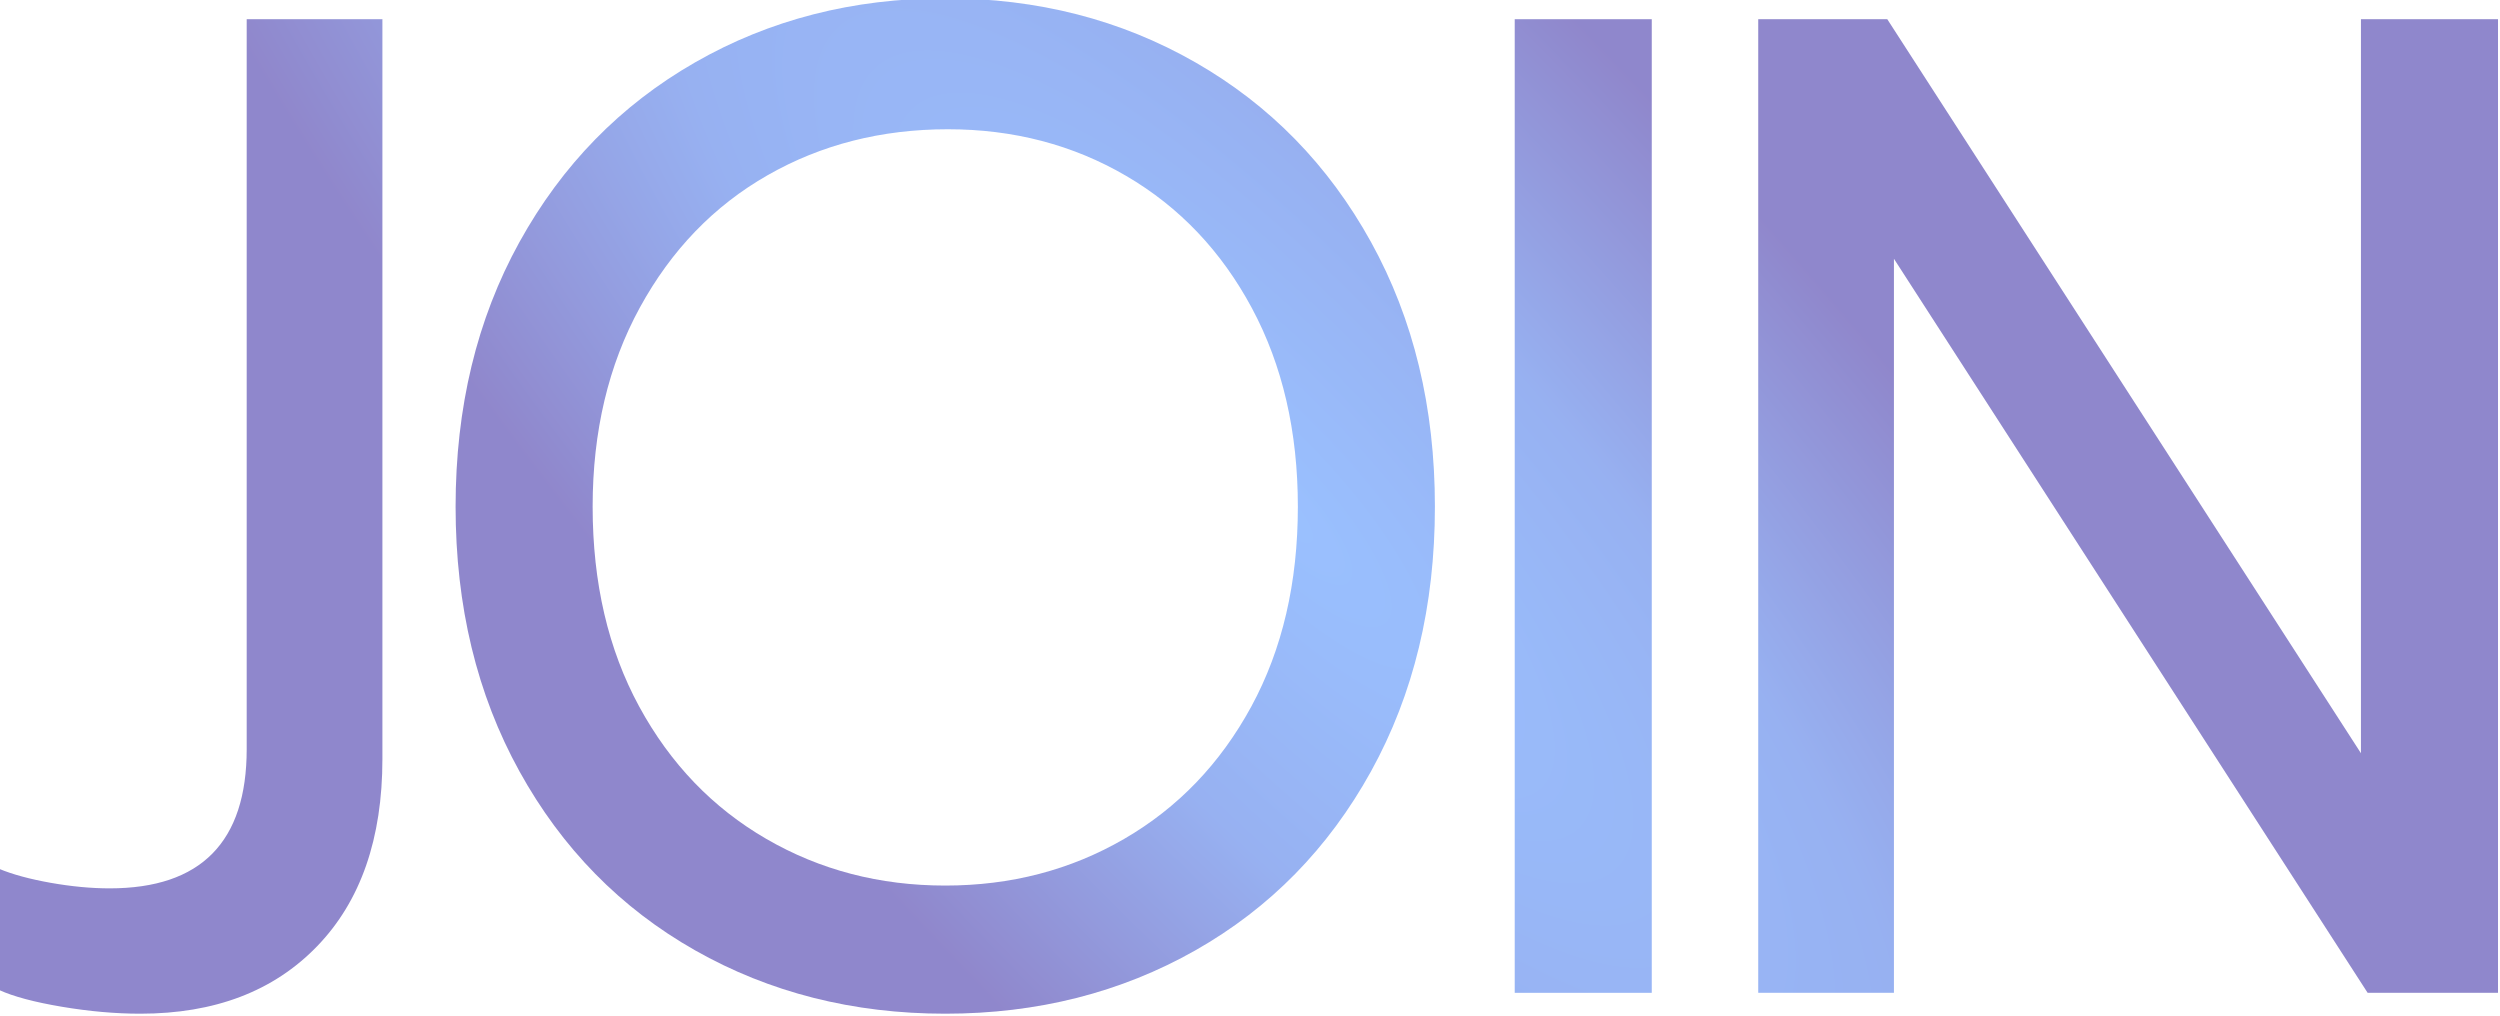
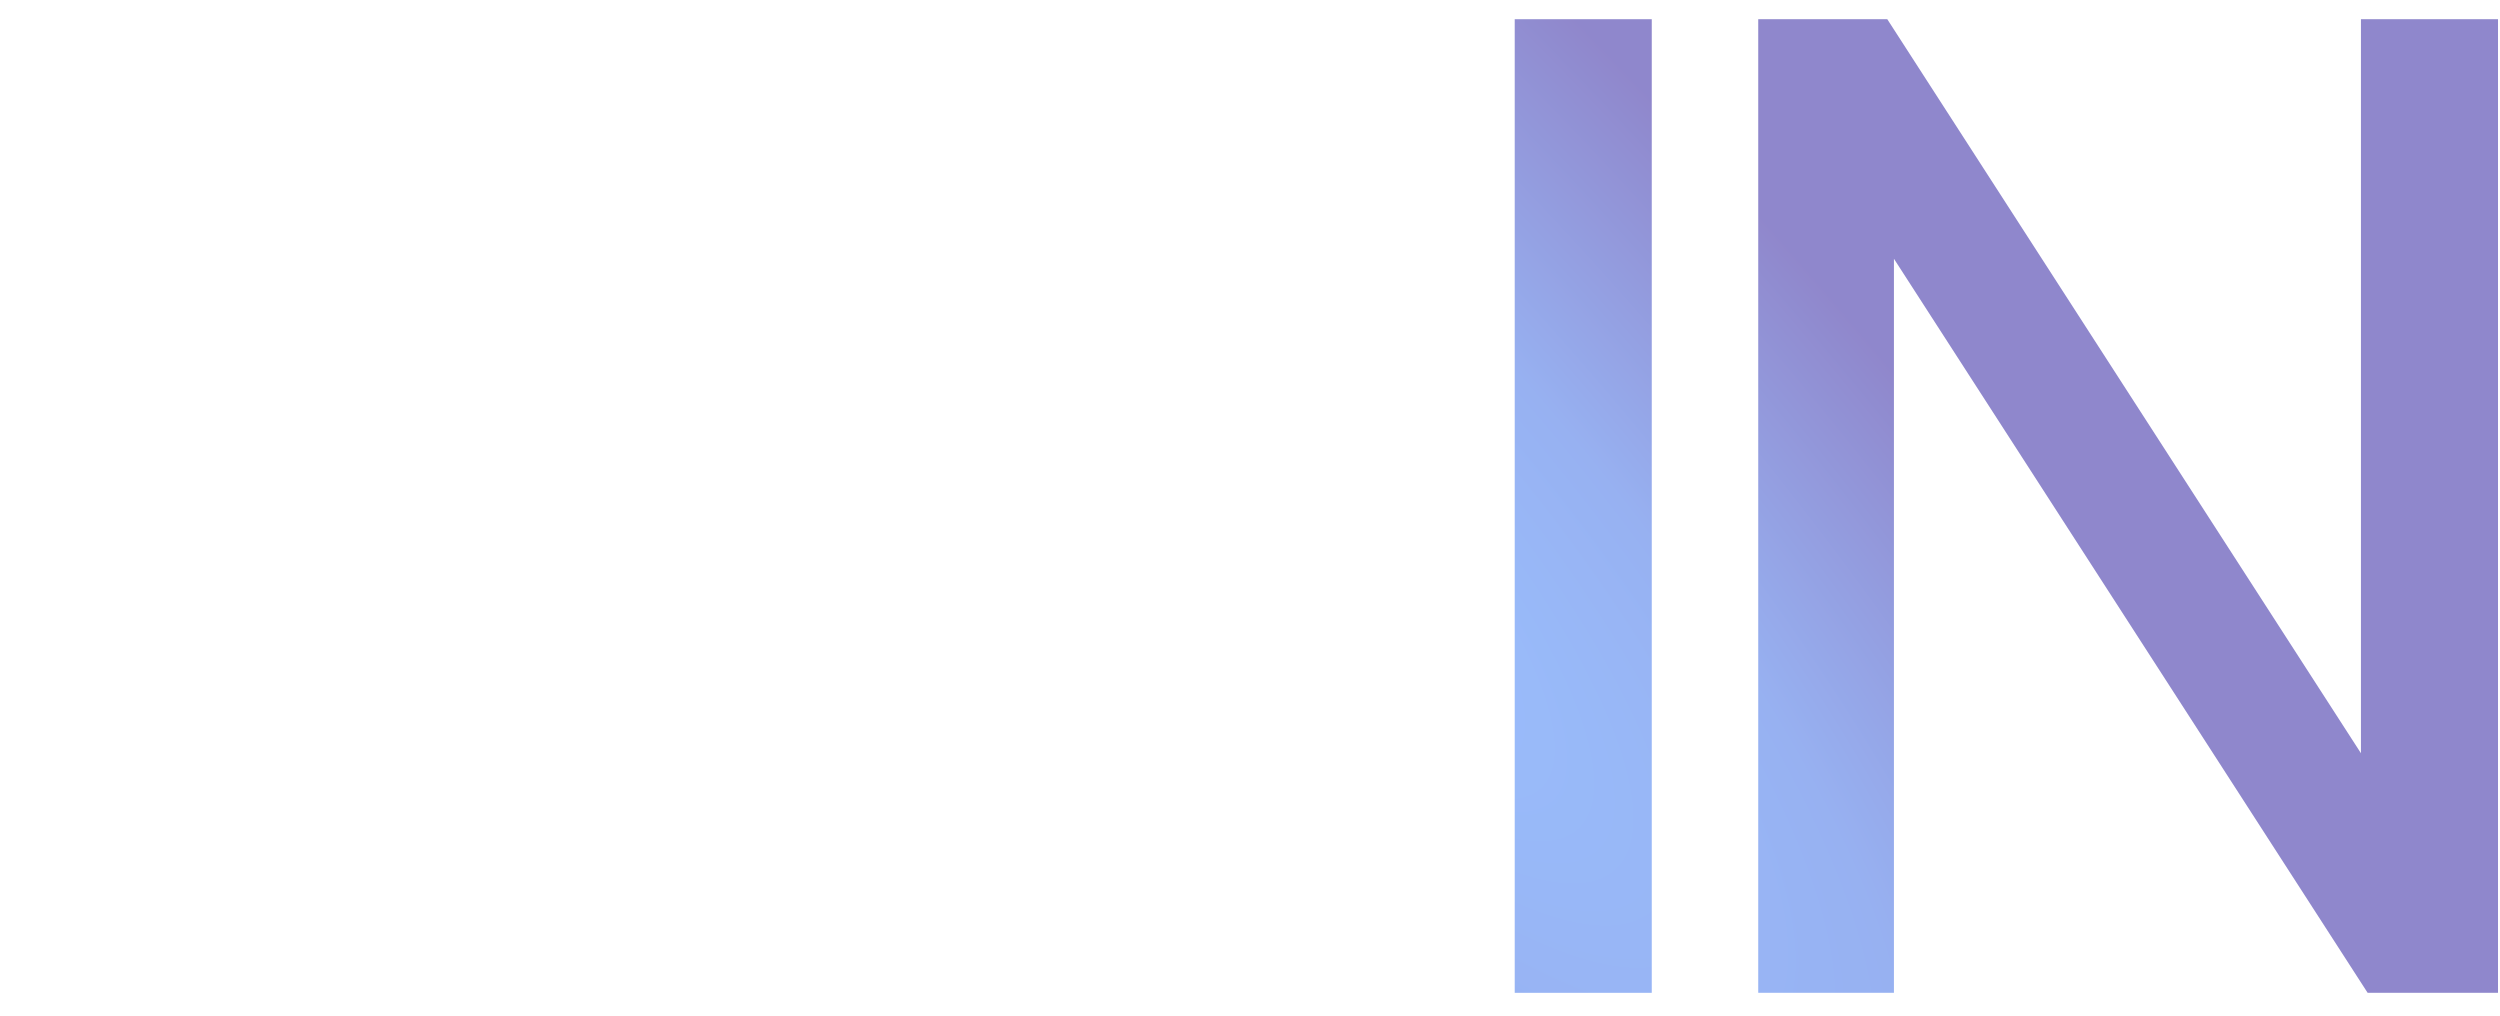
<svg xmlns="http://www.w3.org/2000/svg" width="100%" height="100%" viewBox="0 0 987 401" version="1.1" xml:space="preserve" style="fill-rule:evenodd;clip-rule:evenodd;stroke-linejoin:round;stroke-miterlimit:2;">
  <g transform="matrix(1.367,0,0,1.431,-1044.14,-3730.76)">
-     <path d="M804.324,2886.77C797.151,2886.77 789.593,2886.13 781.652,2884.85C773.71,2883.57 767.689,2882.03 763.59,2880.24L763.59,2846.81C767.433,2848.34 772.365,2849.62 778.385,2850.65C784.406,2851.67 790.106,2852.19 795.486,2852.19C821.873,2852.19 835.066,2839.38 835.066,2813.76L835.066,2612.4L874.262,2612.4L874.262,2816.45C874.262,2838.48 867.986,2855.71 855.433,2868.13C842.88,2880.56 825.843,2886.77 804.324,2886.77Z" style="fill:url(#_Radial1);fill-rule:nonzero;" />
-     <path d="M1036.81,2886.77C1010.17,2886.77 986.087,2880.94 964.568,2869.29C943.048,2857.63 926.14,2841.17 913.843,2819.91C901.546,2798.64 895.398,2774.31 895.398,2746.89C895.398,2719.48 901.546,2695.14 913.843,2673.88C926.14,2652.62 943.048,2636.09 964.568,2624.31C986.087,2612.53 1010.17,2606.63 1036.81,2606.63C1063.45,2606.63 1087.54,2612.53 1109.06,2624.31C1130.58,2636.09 1147.48,2652.62 1159.78,2673.88C1172.08,2695.14 1178.23,2719.48 1178.23,2746.89C1178.23,2774.31 1172.08,2798.64 1159.78,2819.91C1147.48,2841.17 1130.58,2857.63 1109.06,2869.29C1087.54,2880.94 1063.45,2886.77 1036.81,2886.77ZM1036.81,2851.42C1055.77,2851.42 1073,2847.13 1088.5,2838.54C1104,2829.96 1116.23,2817.79 1125.2,2802.04C1134.16,2786.28 1138.65,2767.9 1138.65,2746.89C1138.65,2726.14 1134.23,2707.89 1125.39,2692.13C1116.55,2676.38 1104.44,2664.21 1089.07,2655.63C1073.7,2647.05 1056.54,2642.76 1037.58,2642.76C1018.37,2642.76 1001.01,2646.98 985.511,2655.44C970.012,2663.89 957.715,2676.06 948.62,2691.94C939.526,2707.83 934.978,2726.14 934.978,2746.89C934.978,2767.9 939.462,2786.28 948.428,2802.04C957.395,2817.79 969.627,2829.96 985.127,2838.54C1000.63,2847.13 1017.85,2851.42 1036.81,2851.42Z" style="fill:url(#_Radial2);fill-rule:nonzero;" />
    <rect x="1201.28" y="2612.4" width="39.581" height="268.61" style="fill:url(#_Radial3);fill-rule:nonzero;" />
    <path d="M1271.61,2612.4L1308.88,2612.4L1445.68,2814.91L1445.68,2612.4L1485.26,2612.4L1485.26,2881.01L1447.61,2881.01L1310.8,2678.49L1310.8,2881.01L1271.61,2881.01L1271.61,2612.4Z" style="fill:url(#_Radial4);fill-rule:nonzero;" />
  </g>
  <defs>
    <radialGradient id="_Radial1" cx="0" cy="0" r="1" gradientUnits="userSpaceOnUse" gradientTransform="matrix(355.179,366.006,-116.147,102.879,1134.36,2747.6)">
      <stop offset="0" style="stop-color:rgb(40,122,255);stop-opacity:0.47" />
      <stop offset="0.48" style="stop-color:rgb(34,89,226);stop-opacity:0.47" />
      <stop offset="1" style="stop-color:rgb(18,0,146);stop-opacity:0.47" />
    </radialGradient>
    <radialGradient id="_Radial2" cx="0" cy="0" r="1" gradientUnits="userSpaceOnUse" gradientTransform="matrix(355.179,366.006,-116.147,102.879,1134.36,2747.6)">
      <stop offset="0" style="stop-color:rgb(40,122,255);stop-opacity:0.47" />
      <stop offset="0.48" style="stop-color:rgb(34,89,226);stop-opacity:0.47" />
      <stop offset="1" style="stop-color:rgb(18,0,146);stop-opacity:0.47" />
    </radialGradient>
    <radialGradient id="_Radial3" cx="0" cy="0" r="1" gradientUnits="userSpaceOnUse" gradientTransform="matrix(355.179,366.006,-116.147,102.879,1134.36,2747.6)">
      <stop offset="0" style="stop-color:rgb(40,122,255);stop-opacity:0.47" />
      <stop offset="0.48" style="stop-color:rgb(34,89,226);stop-opacity:0.47" />
      <stop offset="1" style="stop-color:rgb(18,0,146);stop-opacity:0.47" />
    </radialGradient>
    <radialGradient id="_Radial4" cx="0" cy="0" r="1" gradientUnits="userSpaceOnUse" gradientTransform="matrix(355.179,366.006,-116.147,102.879,1134.36,2747.6)">
      <stop offset="0" style="stop-color:rgb(40,122,255);stop-opacity:0.47" />
      <stop offset="0.48" style="stop-color:rgb(34,89,226);stop-opacity:0.47" />
      <stop offset="1" style="stop-color:rgb(18,0,146);stop-opacity:0.47" />
    </radialGradient>
  </defs>
</svg>